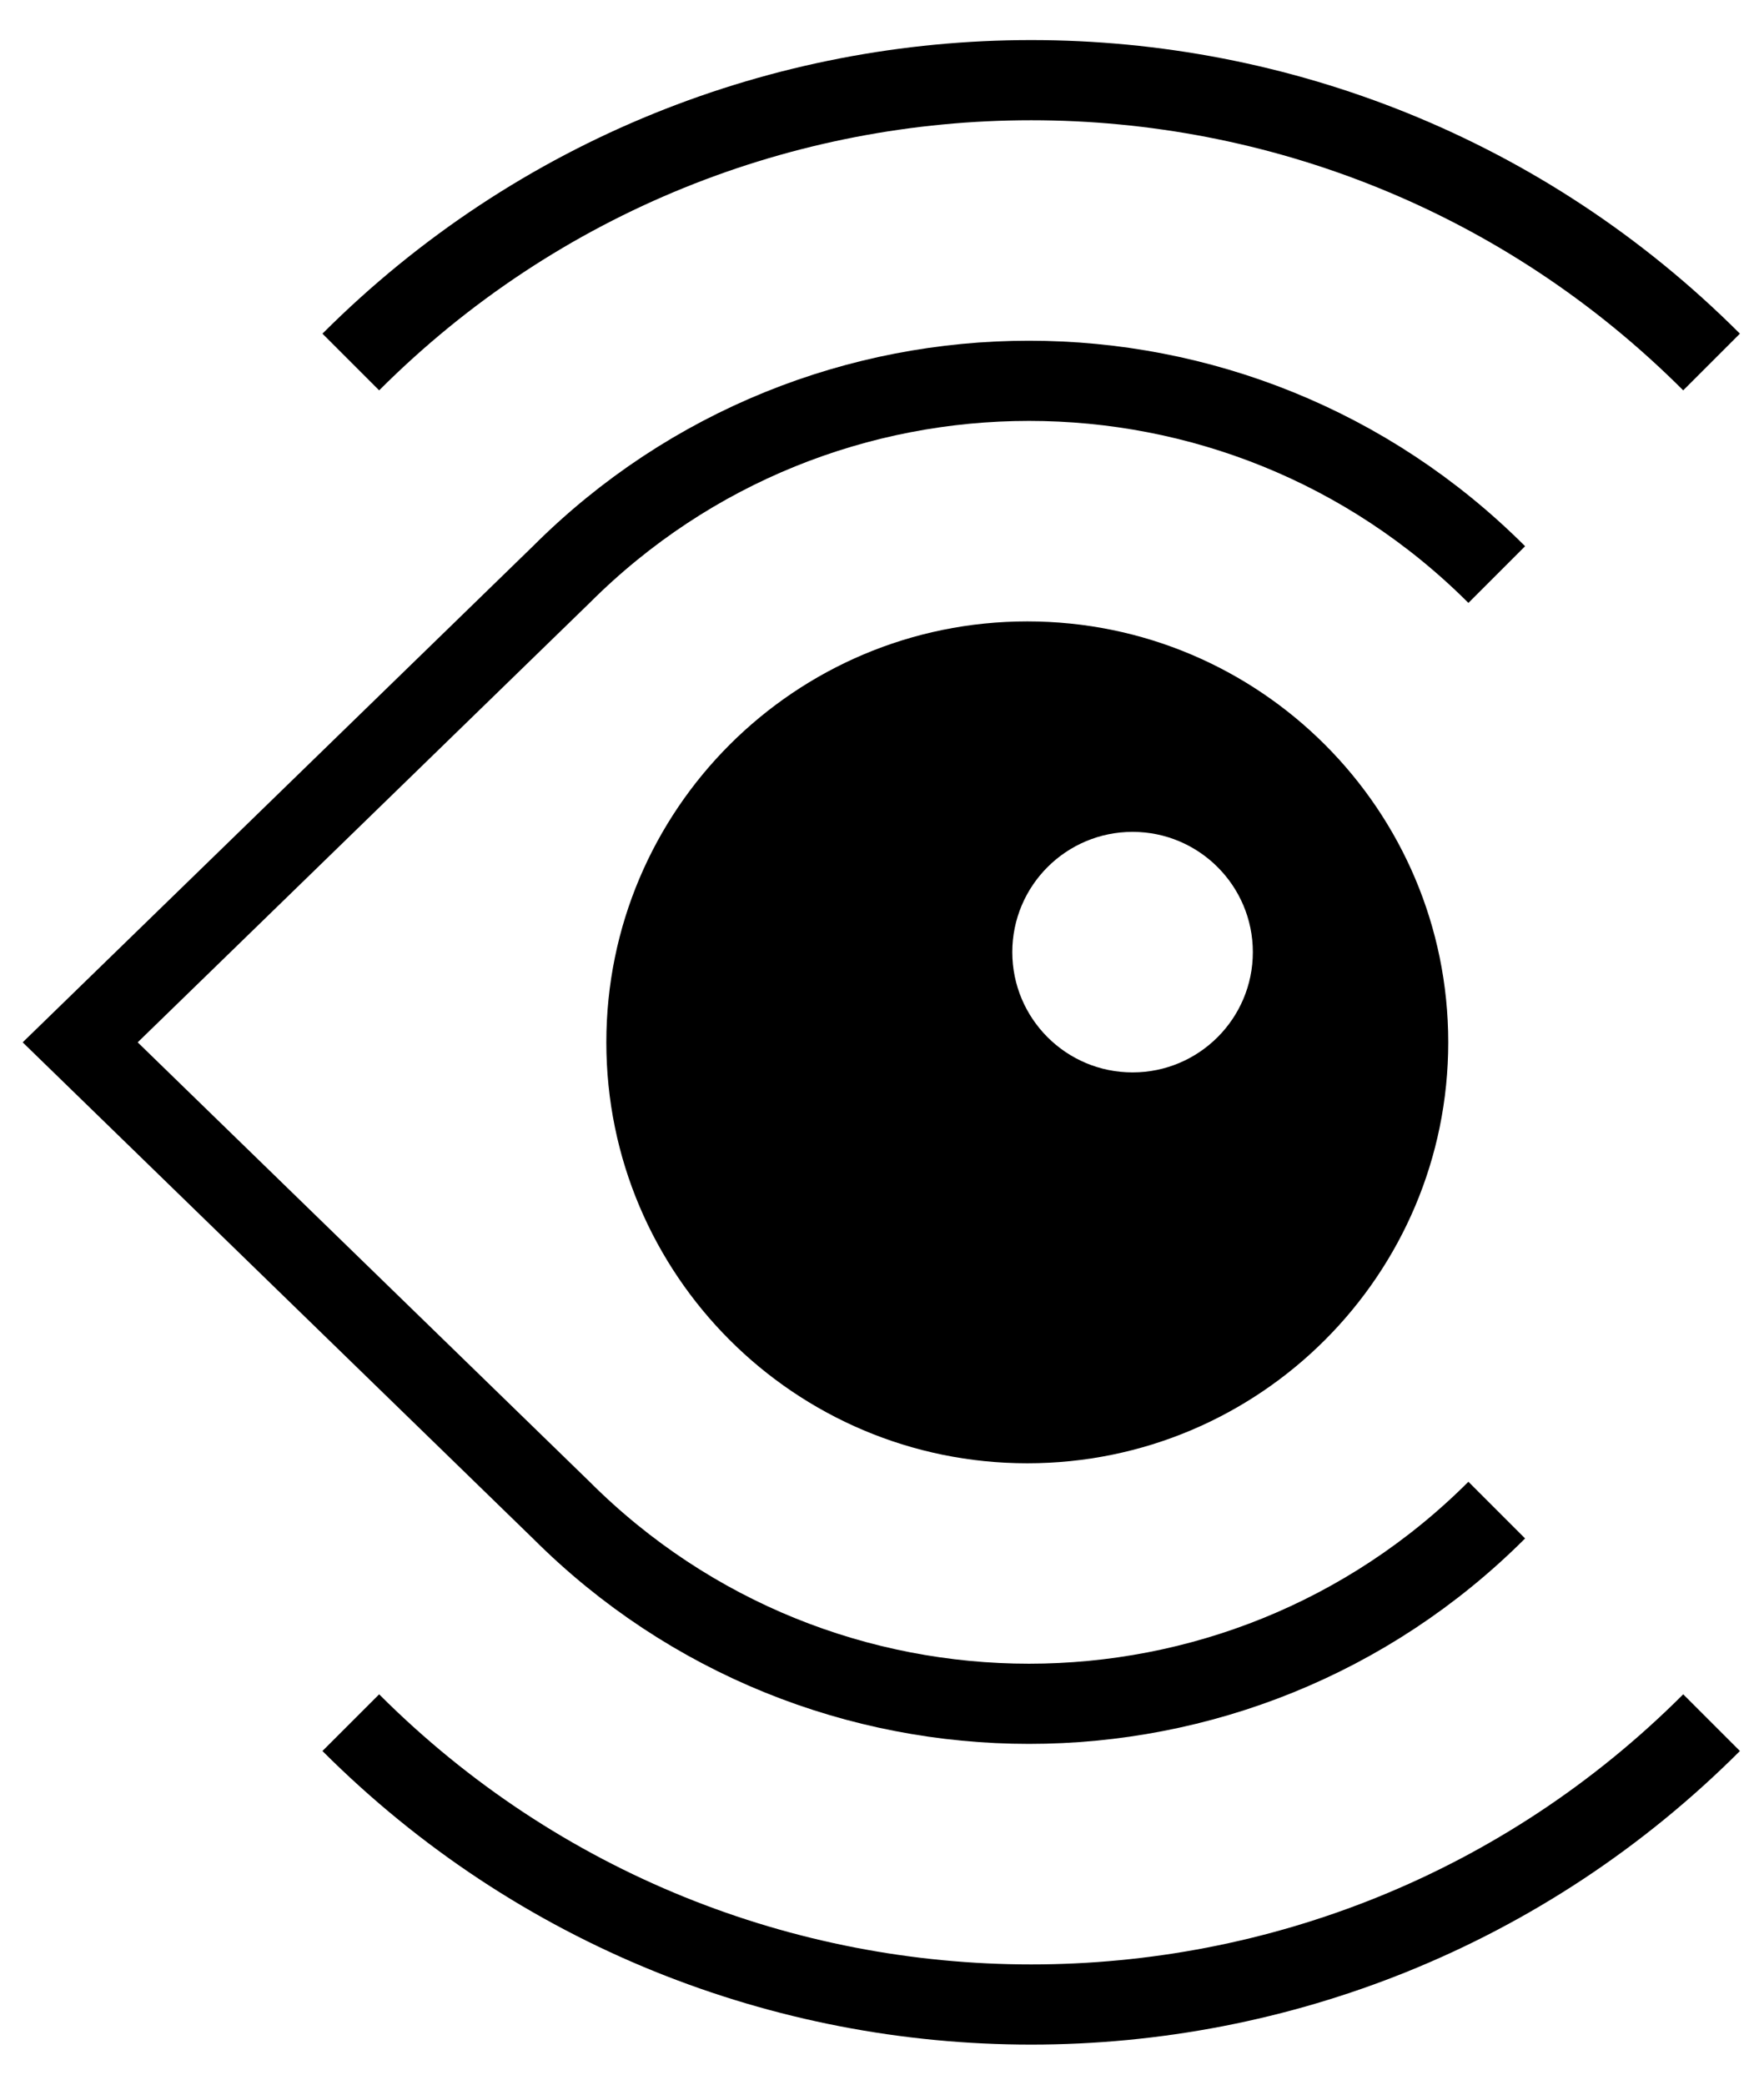
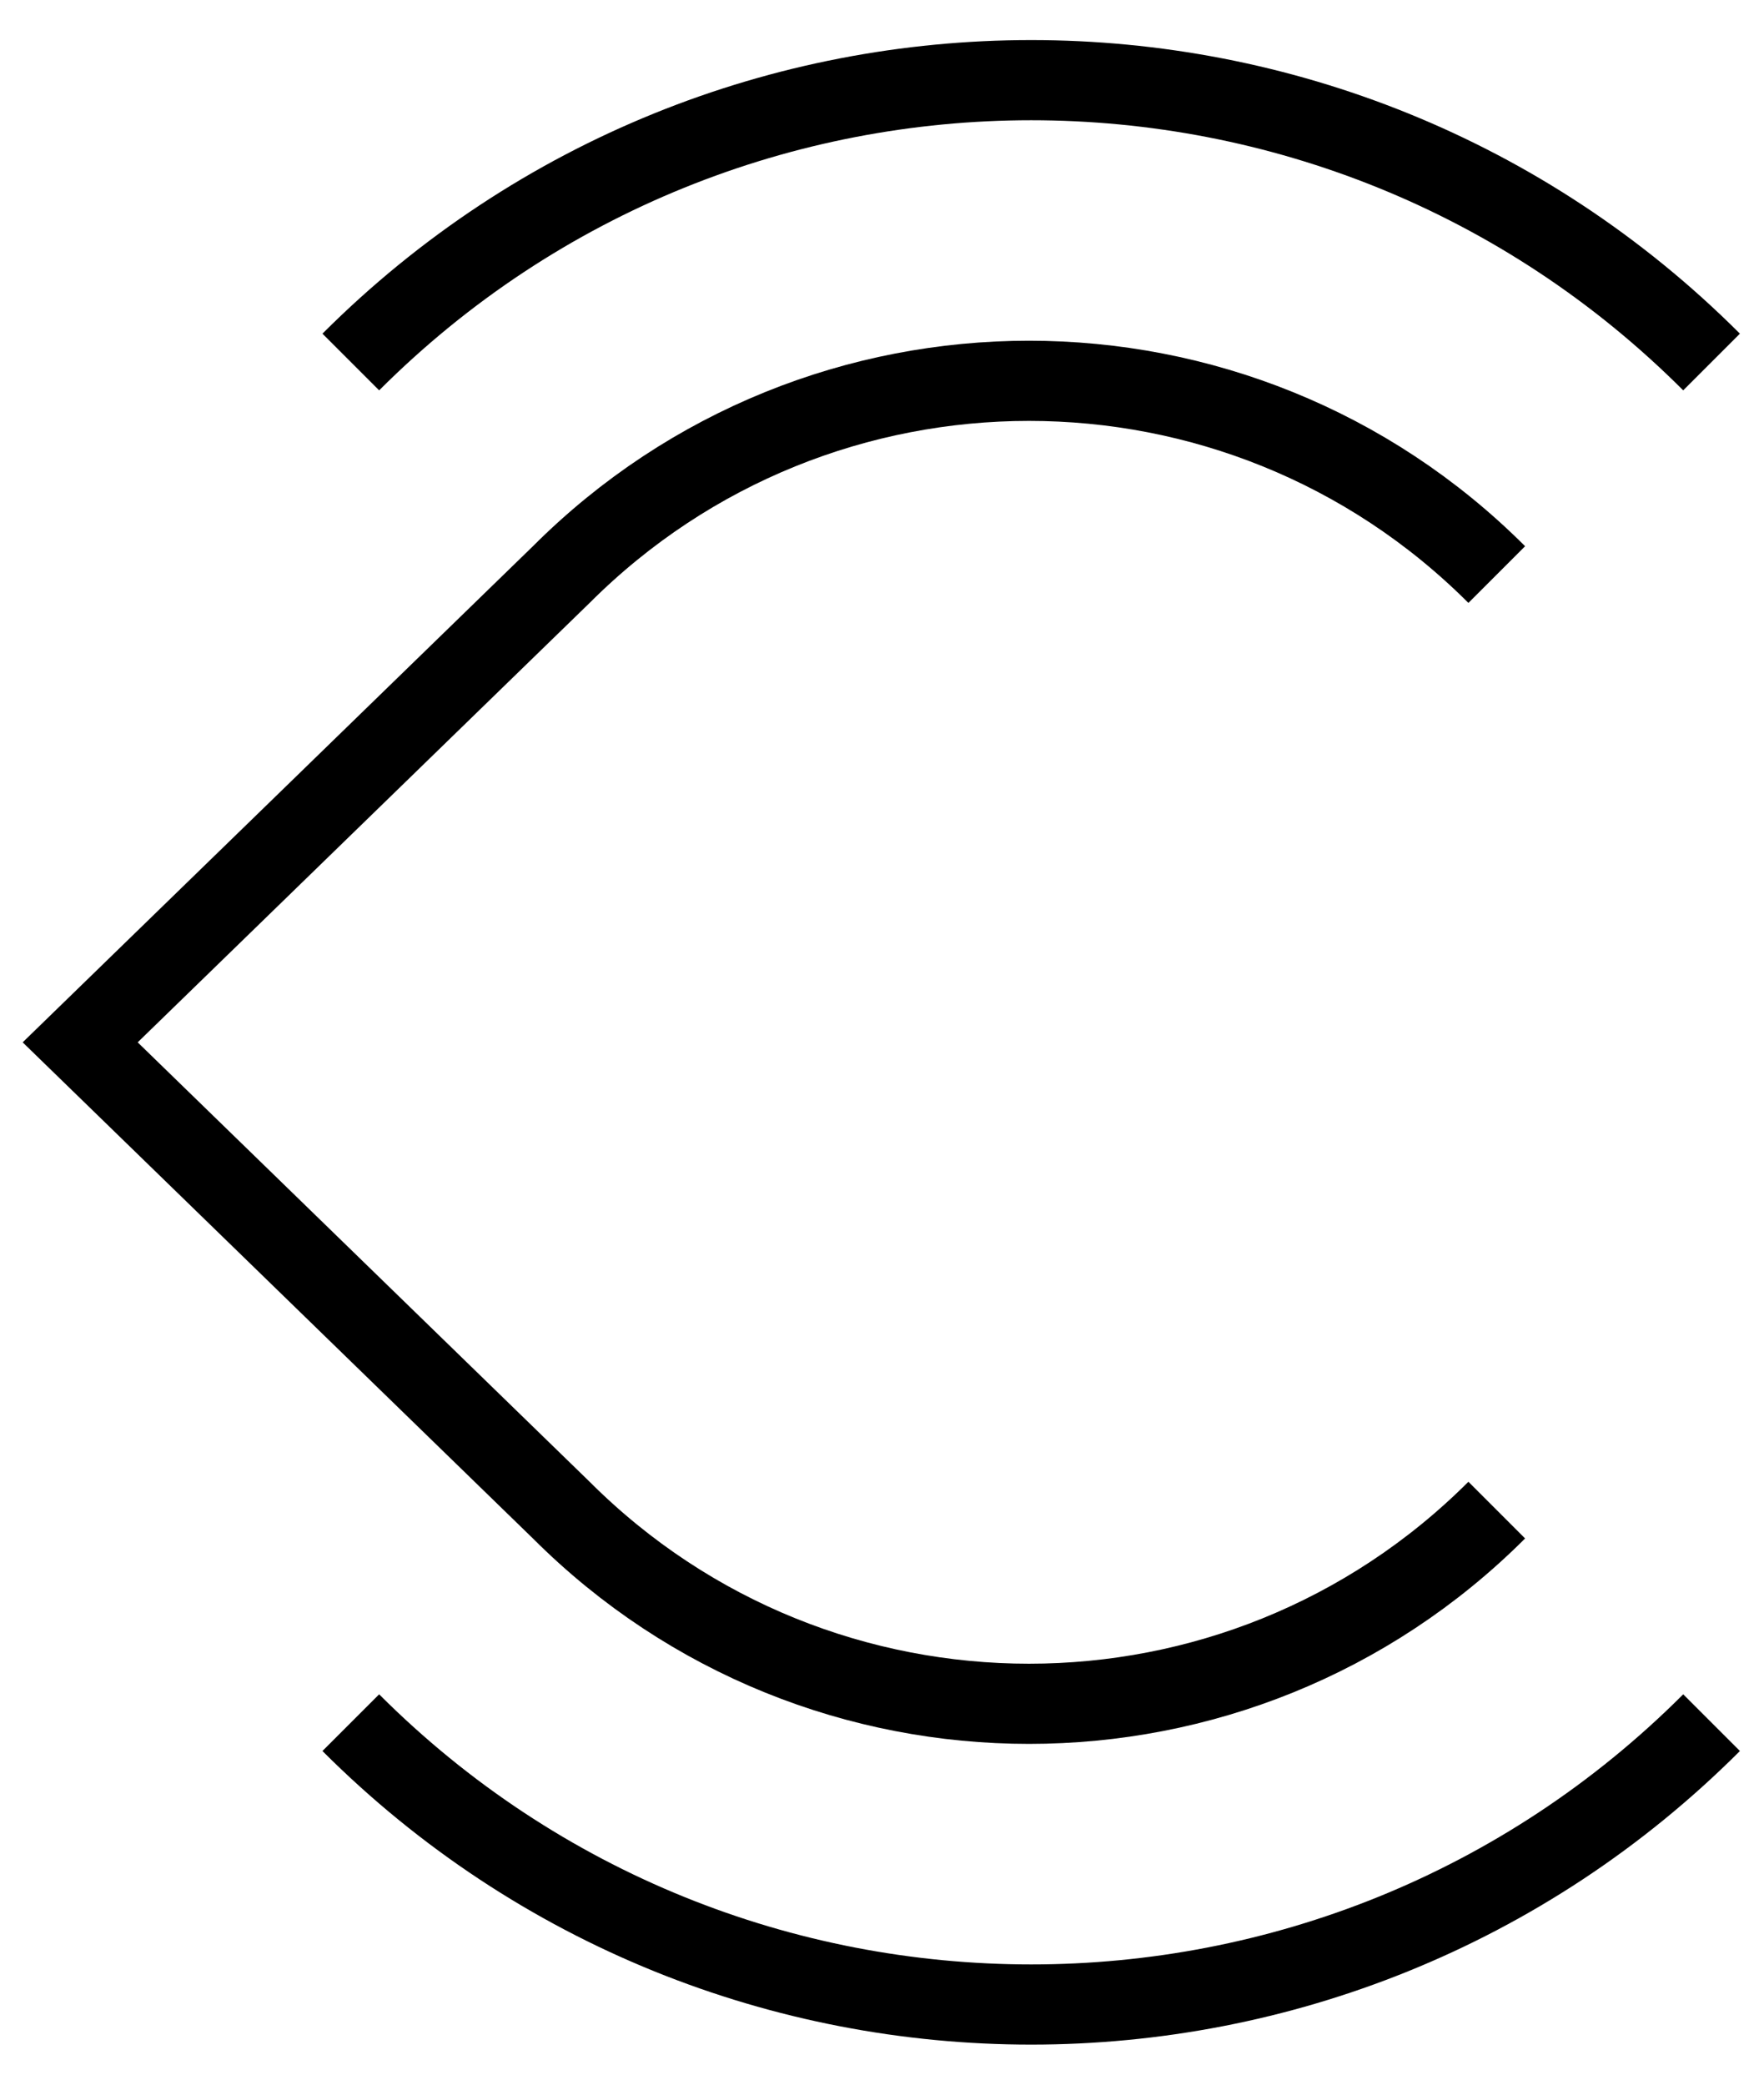
<svg xmlns="http://www.w3.org/2000/svg" fill="none" height="100%" overflow="visible" preserveAspectRatio="none" style="display: block;" viewBox="0 0 22 26" width="100%">
  <g id="Logo">
    <path d="M21.346 21.485C16.66 26.172 9.061 26.172 4.375 21.485M4.375 4.515C9.061 -0.172 16.66 -0.172 21.346 4.515" id="Ellipse 6" stroke="black" />
    <path d="M18.667 18.834C15.445 22.055 10.222 22.055 7 18.834L1 13L7 7.166C10.222 3.944 15.445 3.944 18.667 7.166" id="Ellipse 7" stroke="black" />
-     <path d="M12.812 7.75C15.712 7.75 18.062 10.101 18.062 13C18.062 15.899 15.712 18.25 12.812 18.25C9.913 18.25 7.562 15.899 7.562 13C7.562 10.101 9.913 7.75 12.812 7.75ZM14.125 10.375C13.297 10.375 12.625 11.047 12.625 11.875C12.625 12.703 13.296 13.375 14.125 13.375C14.953 13.375 15.625 12.703 15.625 11.875C15.625 11.047 14.953 10.375 14.125 10.375Z" fill="black" id="Subtract" />
  </g>
</svg>